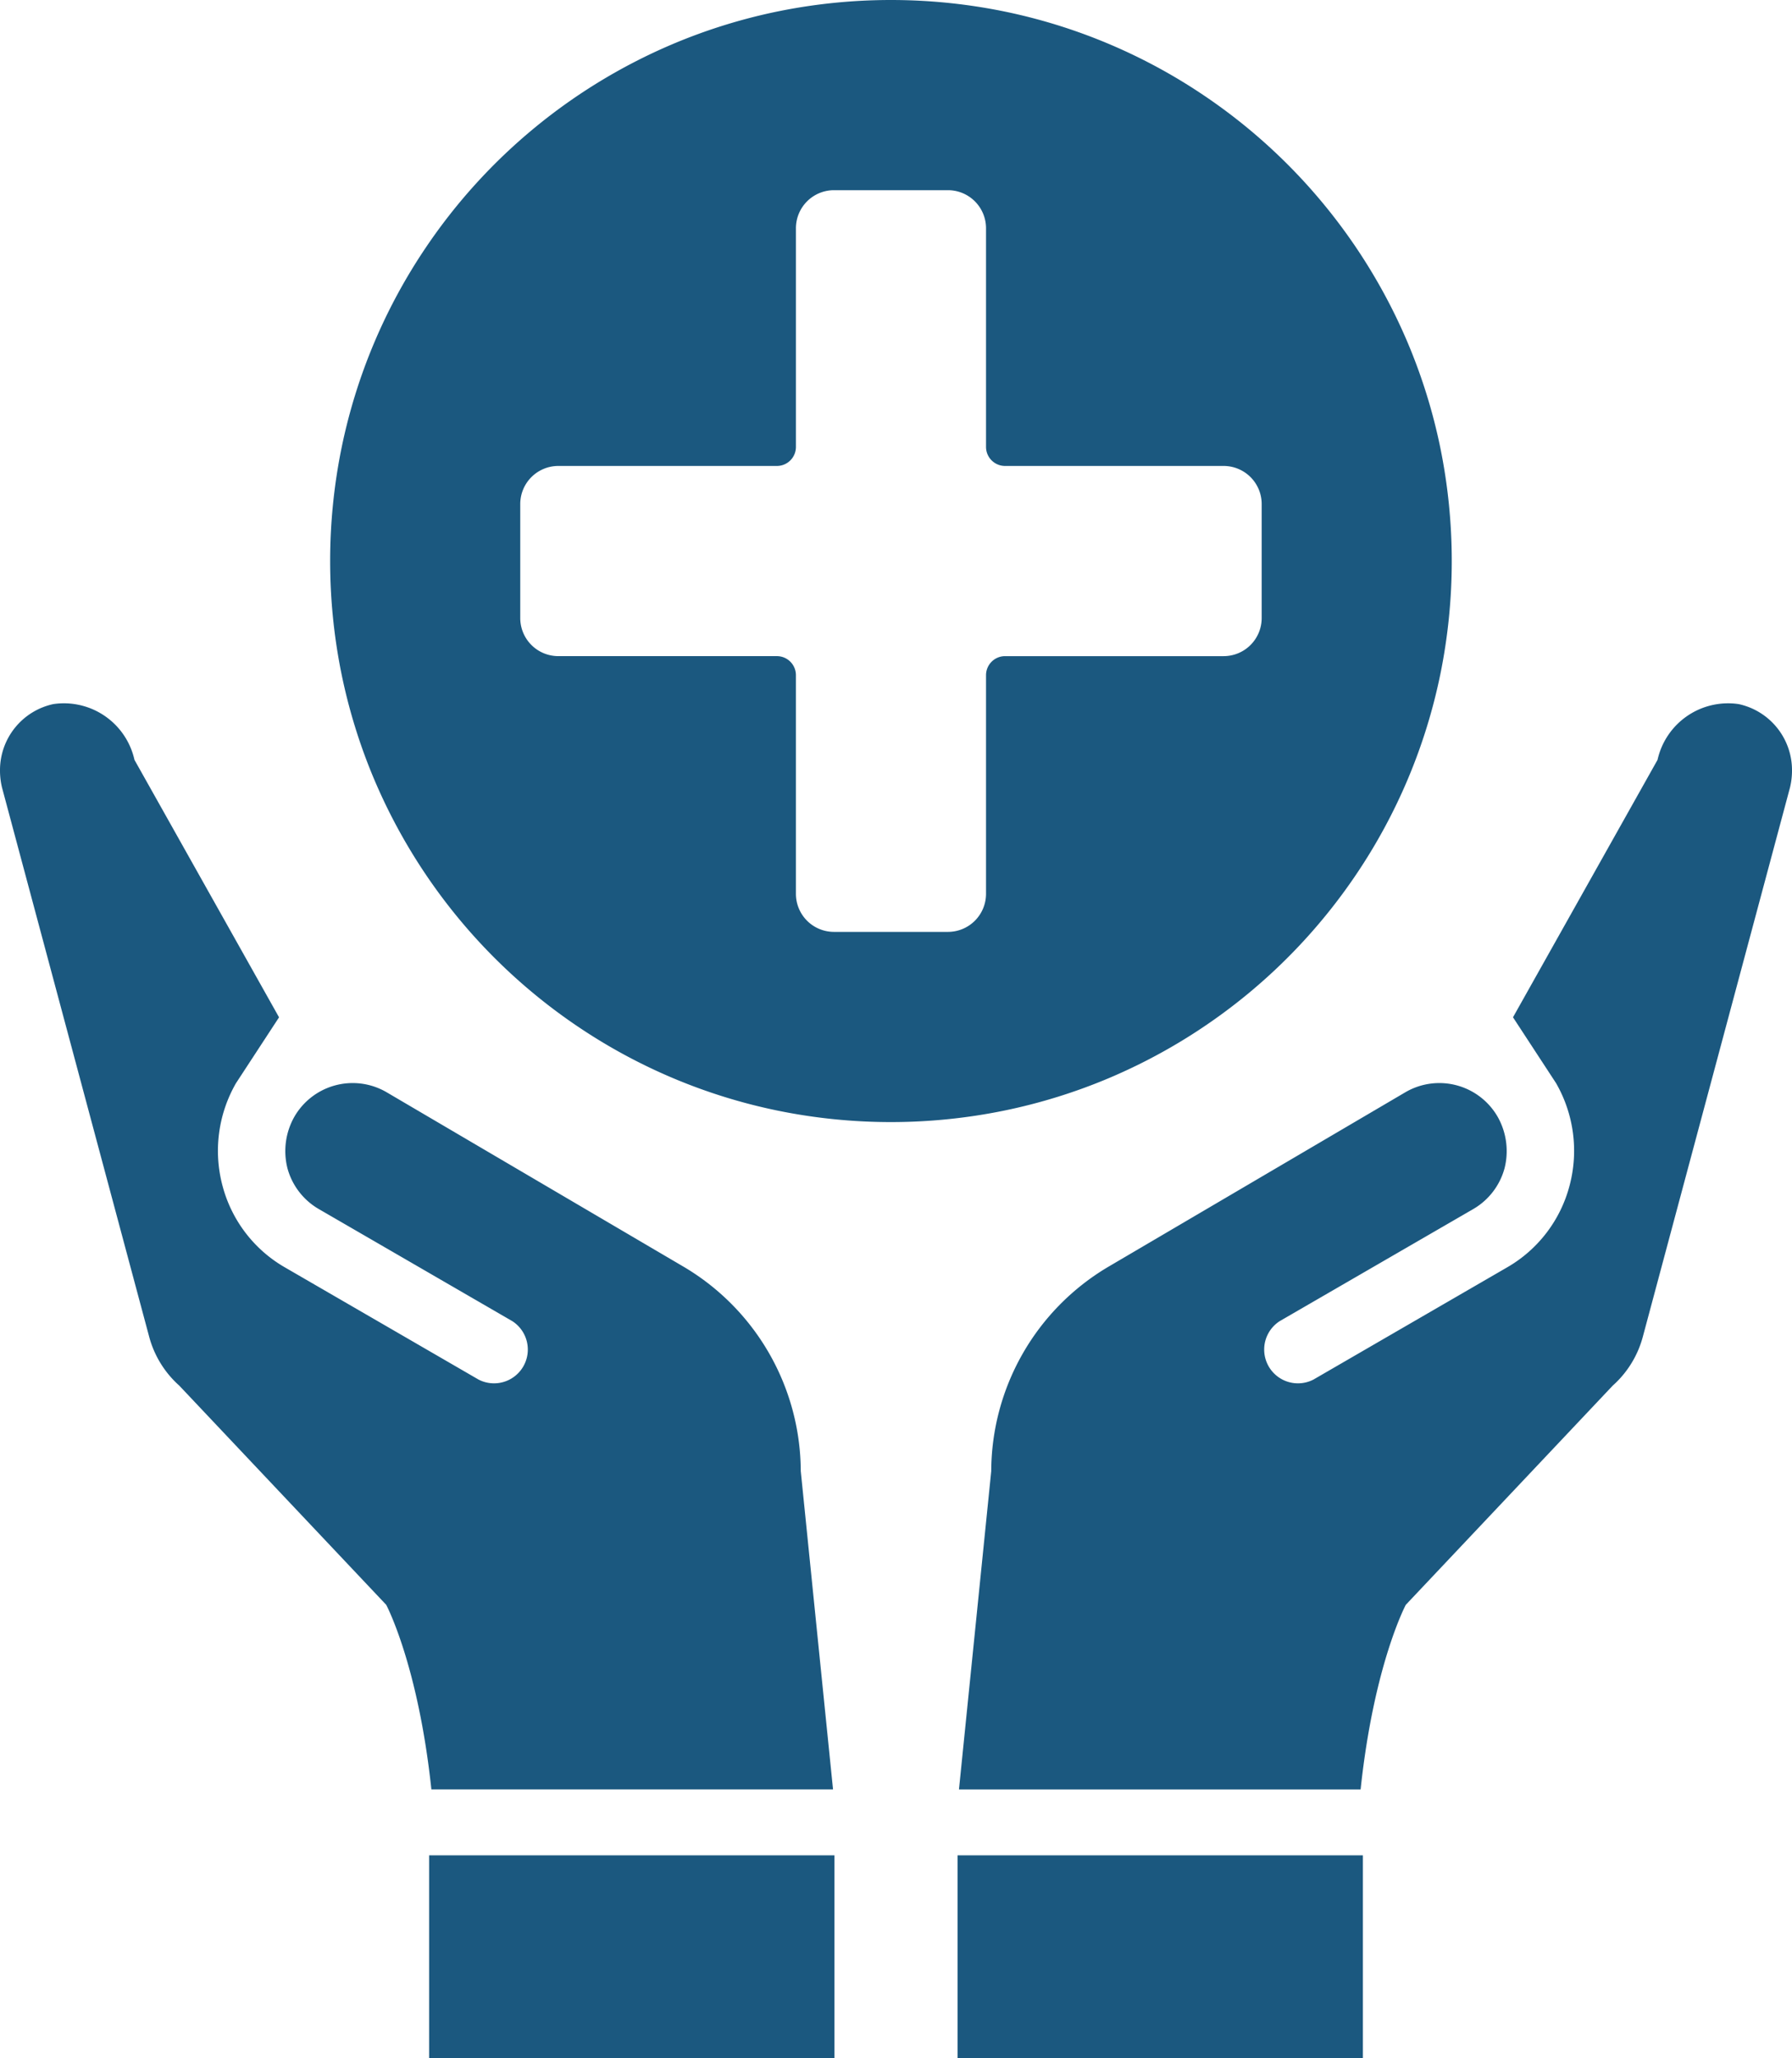
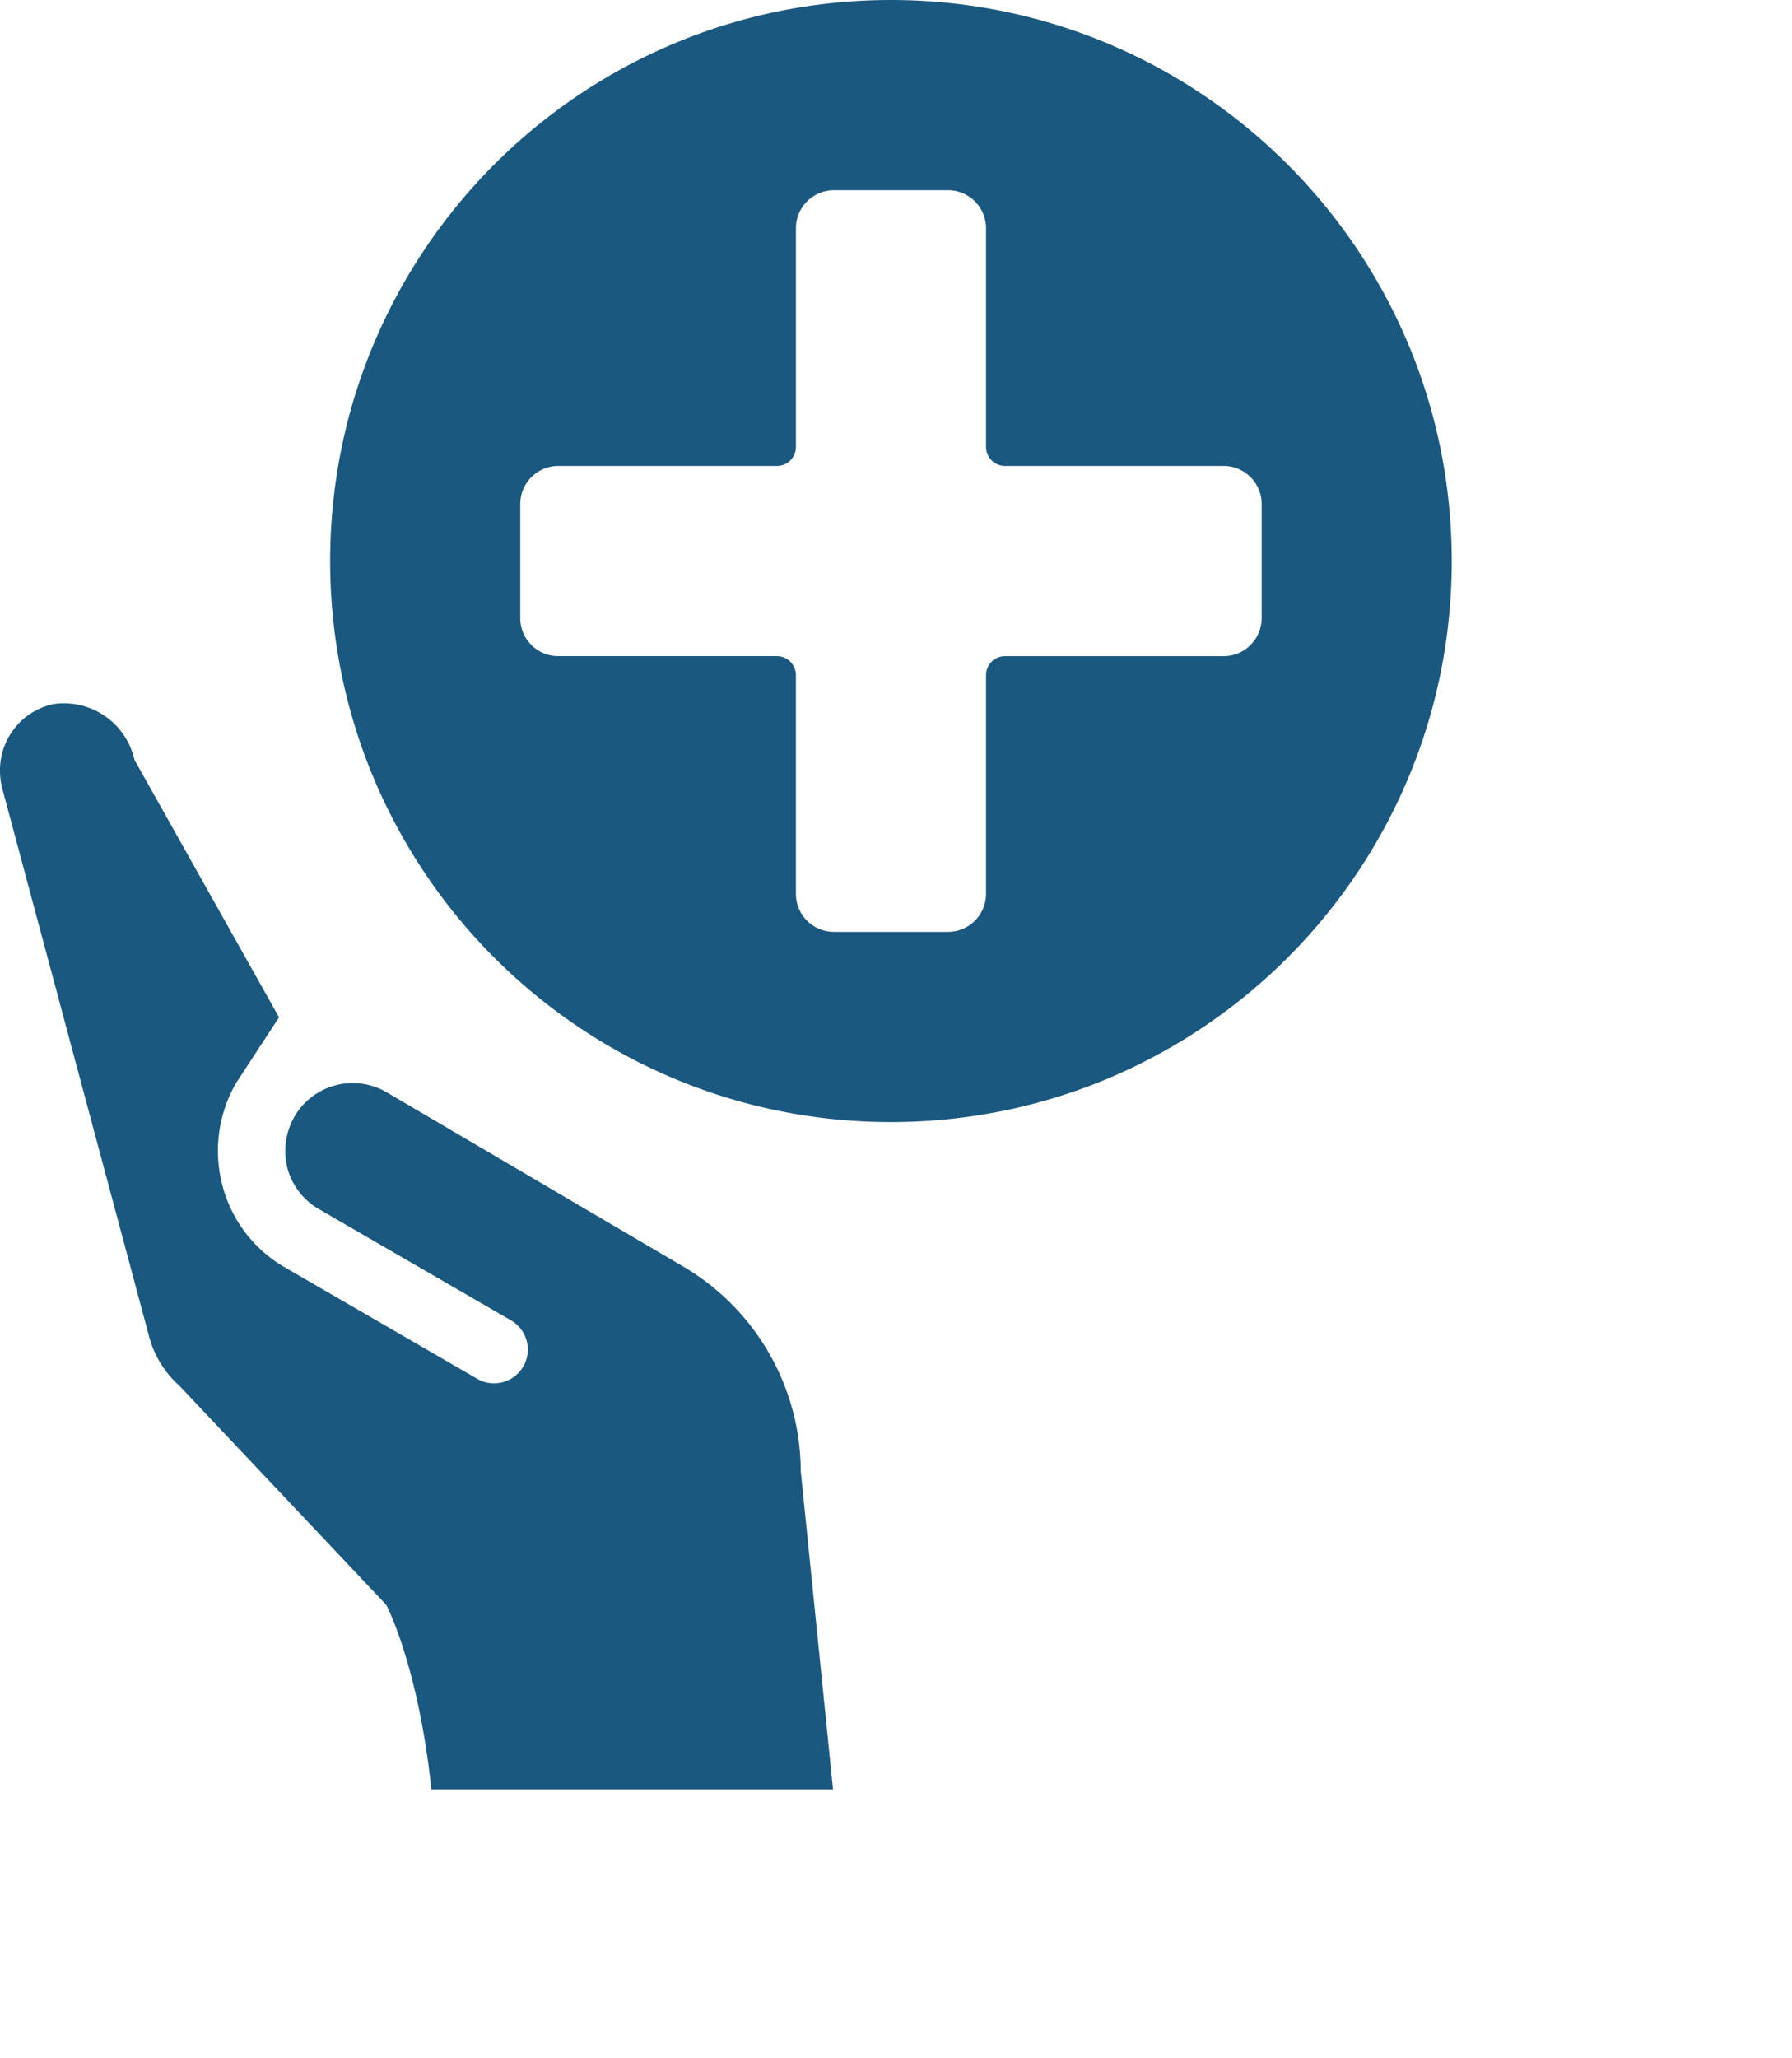
<svg xmlns="http://www.w3.org/2000/svg" width="177.693" height="204" viewBox="0 0 177.693 204">
  <g id="advanced_treatments" transform="translate(-544 -91.411)">
    <g id="Сгруппировать_44" data-name="Сгруппировать 44" transform="translate(544 161.123)">
      <g id="healthcare-covid19-coronavirus-hand-hearth">
        <path id="Контур_50" data-name="Контур 50" d="M19.011,82.568a9.934,9.934,0,0,0,3.008,4.923l20.518,21.726s3.167,5.931,4.479,18.3H86.843l-3.2-31.55a23.63,23.63,0,0,0-11.562-20.23L42.537,58.386a6.675,6.675,0,0,0-9.123,2.478,6.913,6.913,0,0,0-.668,5.091,6.7,6.7,0,0,0,3.141,4.053L55.035,81.095a3.348,3.348,0,0,1-3.342,5.794L32.545,75.8A13.219,13.219,0,0,1,26.3,67.664a13.447,13.447,0,0,1,1.337-10.148l4.273-6.534L17.574,25.463A7.166,7.166,0,0,0,9.52,19.936a6.7,6.7,0,0,0-5.28,6.531,7.119,7.119,0,0,0,.2,1.742Z" transform="translate(-4.24 -19.856)" fill="#1b587f" />
-         <path id="Контур_51" data-name="Контур 51" d="M17,54H57.192V74.1H17Z" transform="translate(25.551 60.191)" fill="#1b587f" />
      </g>
      <g id="healthcare-covid19-coronavirus-hand-hearth-2" data-name="healthcare-covid19-coronavirus-hand-hearth" transform="translate(94.951)">
-         <path id="Контур_50-2" data-name="Контур 50" d="M72.072,82.568a9.934,9.934,0,0,1-3.008,4.923L48.546,109.218s-3.167,5.931-4.479,18.3H4.24l3.2-31.55a23.63,23.63,0,0,1,11.562-20.23L48.546,58.386a6.675,6.675,0,0,1,9.123,2.478,6.913,6.913,0,0,1,.668,5.091A6.7,6.7,0,0,1,55.2,70.008L36.048,81.095a3.348,3.348,0,0,0,3.342,5.794L58.538,75.8a13.219,13.219,0,0,0,6.249-8.139,13.447,13.447,0,0,0-1.337-10.148l-4.273-6.534L73.509,25.463a7.166,7.166,0,0,1,8.054-5.526,6.7,6.7,0,0,1,5.28,6.531,7.119,7.119,0,0,1-.2,1.742Z" transform="translate(-4.101 -19.856)" fill="#1b587f" />
-         <path id="Контур_51-2" data-name="Контур 51" d="M57.192,54H17V74.1H57.192Z" transform="translate(-17 60.191)" fill="#1b587f" />
-       </g>
+         </g>
    </g>
    <g id="Сгруппировать_43" data-name="Сгруппировать 43" transform="translate(576.737 91.411)">
-       <path id="Вычитание_1" data-name="Вычитание 1" d="M55.611,111.222a56.023,56.023,0,0,1-11.208-1.13,55.307,55.307,0,0,1-19.885-8.368A55.774,55.774,0,0,1,4.37,77.258,55.334,55.334,0,0,1,1.13,66.819a56.154,56.154,0,0,1,0-22.415A55.305,55.305,0,0,1,9.5,24.518,55.774,55.774,0,0,1,33.965,4.37,55.328,55.328,0,0,1,44.4,1.13a56.152,56.152,0,0,1,22.415,0A55.306,55.306,0,0,1,86.7,9.5a55.774,55.774,0,0,1,20.148,24.467,55.327,55.327,0,0,1,3.24,10.439,56.154,56.154,0,0,1,0,22.415A55.307,55.307,0,0,1,101.725,86.7a55.773,55.773,0,0,1-24.467,20.148,55.332,55.332,0,0,1-10.439,3.24A56.022,56.022,0,0,1,55.611,111.222ZM22.621,46.186a3.775,3.775,0,0,0-3.77,3.77V61.267a3.775,3.775,0,0,0,3.77,3.77H44.3a1.887,1.887,0,0,1,1.885,1.885V88.6a3.775,3.775,0,0,0,3.77,3.77H61.267a3.775,3.775,0,0,0,3.77-3.77V66.923a1.887,1.887,0,0,1,1.885-1.885H88.6a3.775,3.775,0,0,0,3.77-3.77V49.956a3.775,3.775,0,0,0-3.77-3.77H66.922A1.887,1.887,0,0,1,65.037,44.3V22.622a3.775,3.775,0,0,0-3.77-3.77H49.956a3.775,3.775,0,0,0-3.77,3.77V44.3A1.887,1.887,0,0,1,44.3,46.186Z" transform="translate(0 0)" fill="#1b587f" />
+       <path id="Вычитание_1" data-name="Вычитание 1" d="M55.611,111.222a56.023,56.023,0,0,1-11.208-1.13,55.307,55.307,0,0,1-19.885-8.368A55.774,55.774,0,0,1,4.37,77.258,55.334,55.334,0,0,1,1.13,66.819a56.154,56.154,0,0,1,0-22.415A55.305,55.305,0,0,1,9.5,24.518,55.774,55.774,0,0,1,33.965,4.37,55.328,55.328,0,0,1,44.4,1.13a56.152,56.152,0,0,1,22.415,0A55.306,55.306,0,0,1,86.7,9.5a55.774,55.774,0,0,1,20.148,24.467,55.327,55.327,0,0,1,3.24,10.439,56.154,56.154,0,0,1,0,22.415A55.307,55.307,0,0,1,101.725,86.7a55.773,55.773,0,0,1-24.467,20.148,55.332,55.332,0,0,1-10.439,3.24A56.022,56.022,0,0,1,55.611,111.222M22.621,46.186a3.775,3.775,0,0,0-3.77,3.77V61.267a3.775,3.775,0,0,0,3.77,3.77H44.3a1.887,1.887,0,0,1,1.885,1.885V88.6a3.775,3.775,0,0,0,3.77,3.77H61.267a3.775,3.775,0,0,0,3.77-3.77V66.923a1.887,1.887,0,0,1,1.885-1.885H88.6a3.775,3.775,0,0,0,3.77-3.77V49.956a3.775,3.775,0,0,0-3.77-3.77H66.922A1.887,1.887,0,0,1,65.037,44.3V22.622a3.775,3.775,0,0,0-3.77-3.77H49.956a3.775,3.775,0,0,0-3.77,3.77V44.3A1.887,1.887,0,0,1,44.3,46.186Z" transform="translate(0 0)" fill="#1b587f" />
    </g>
  </g>
</svg>